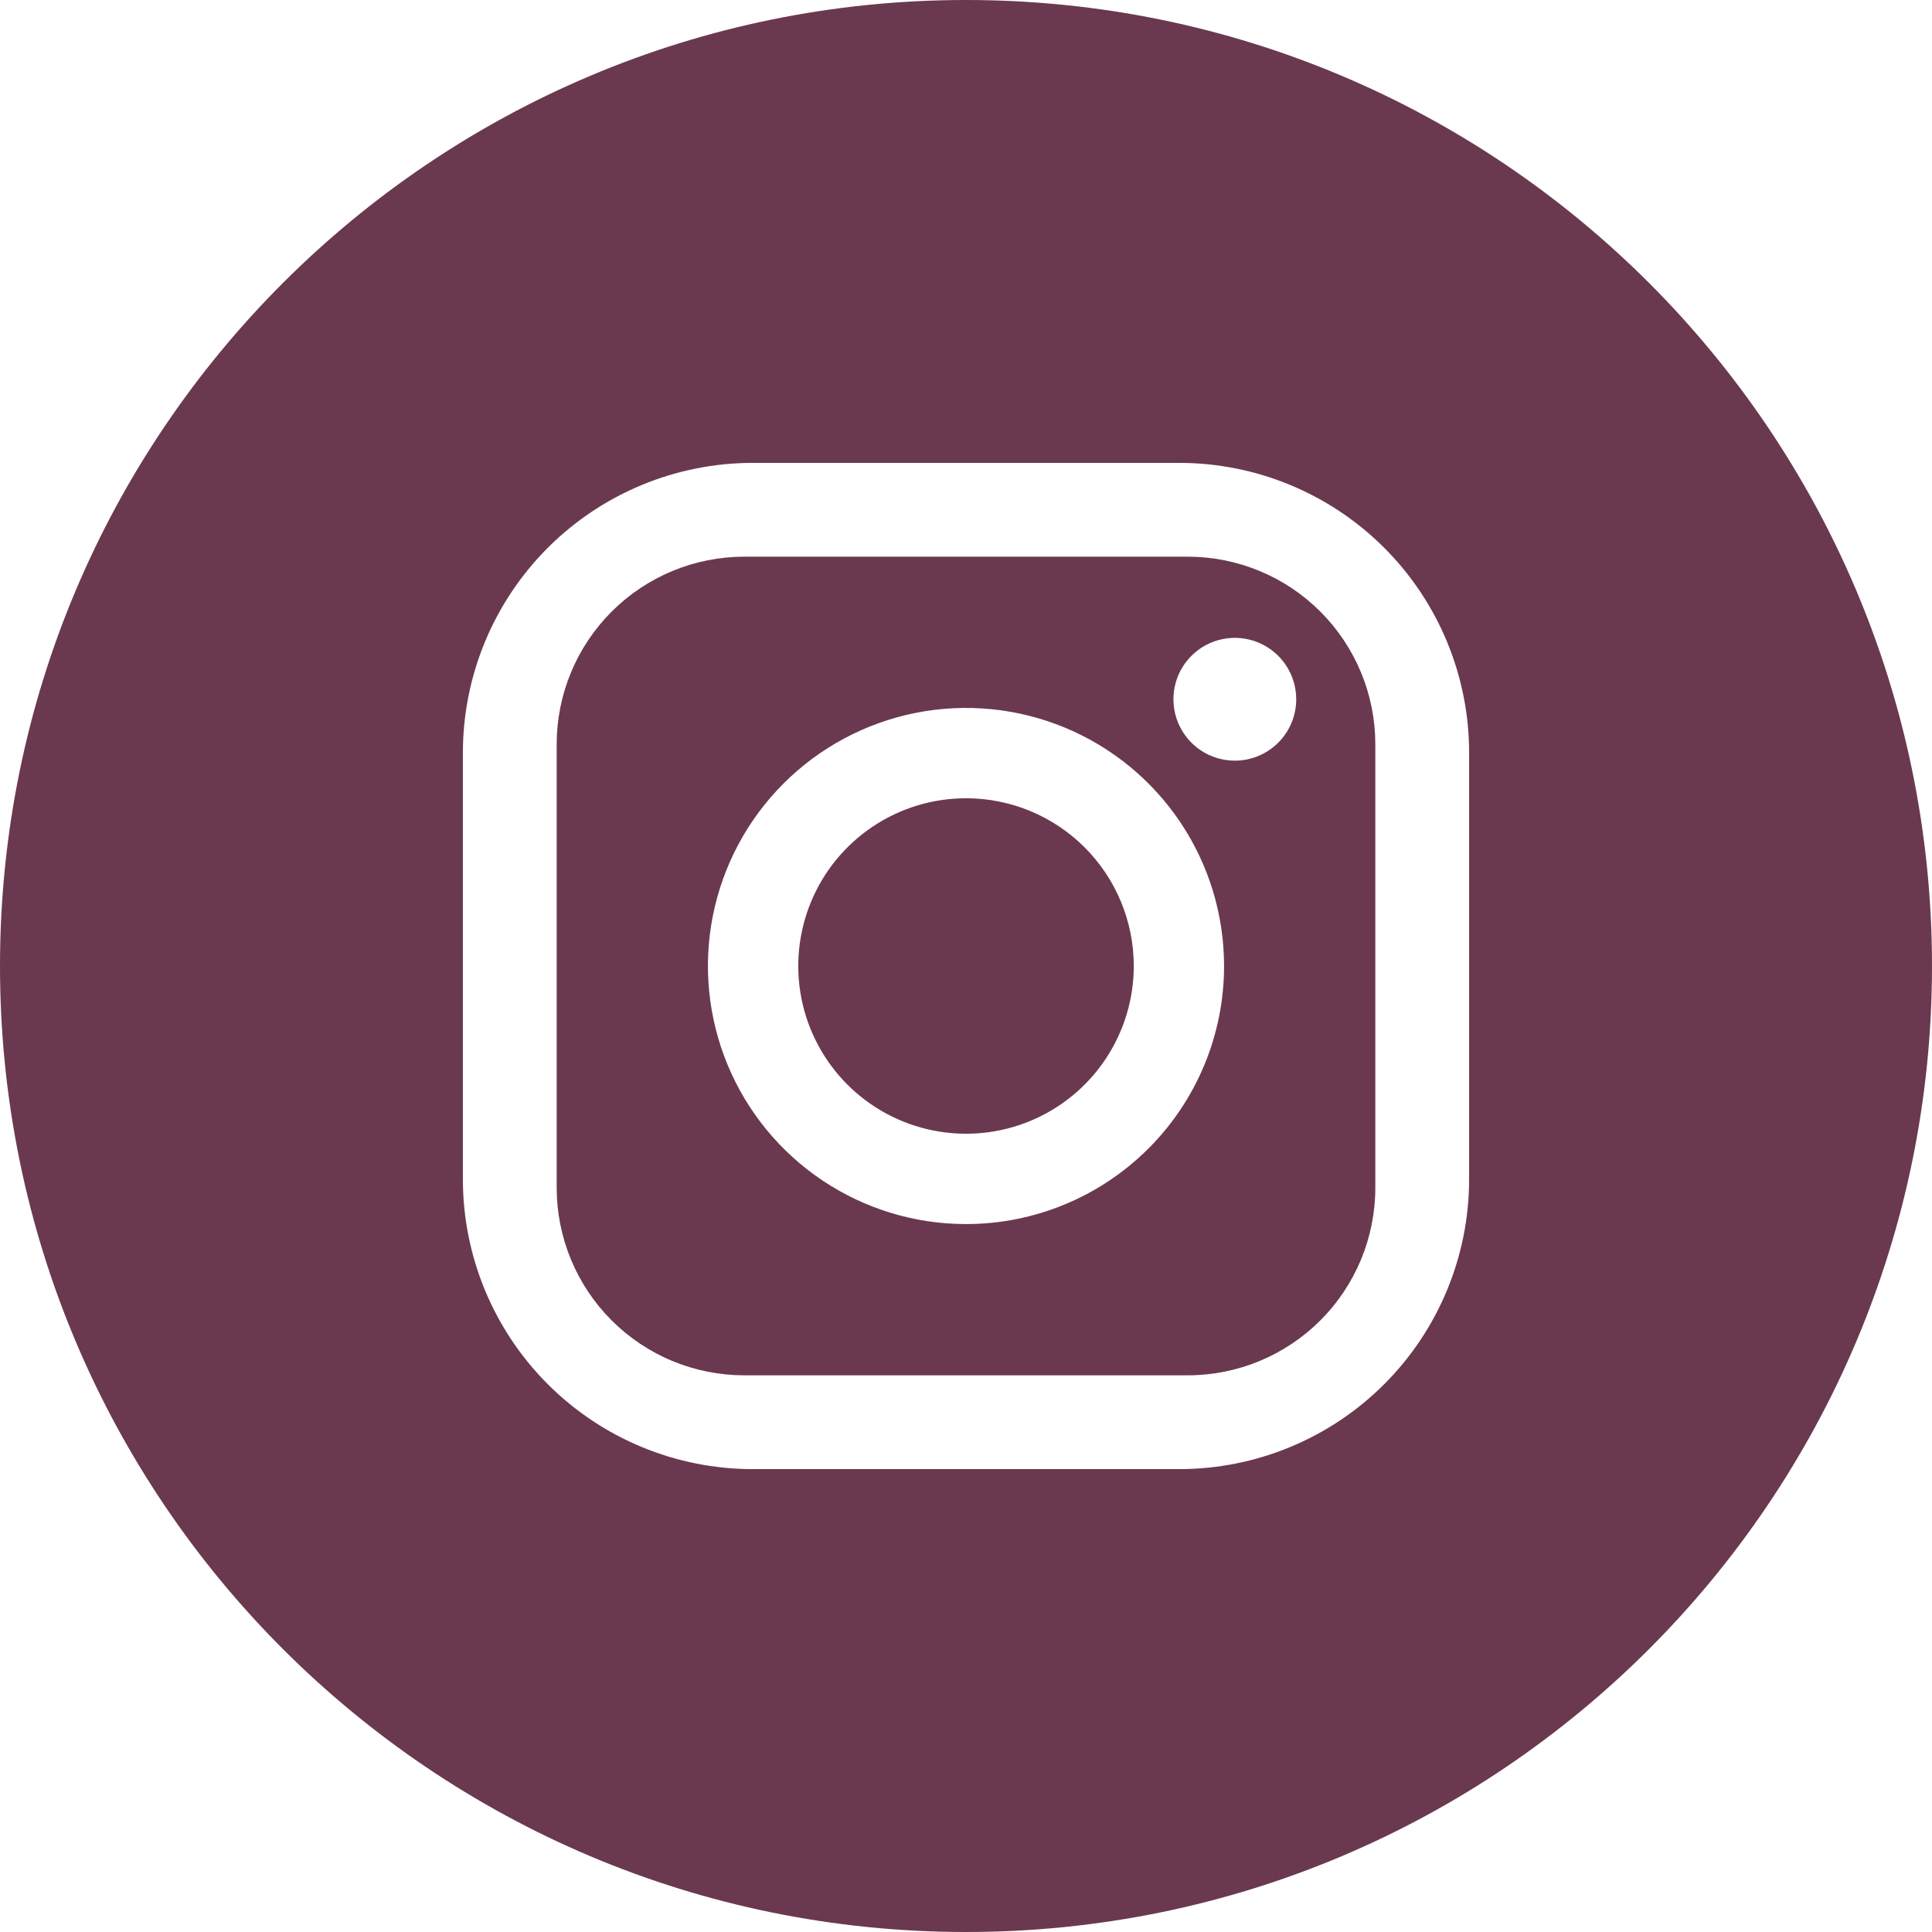
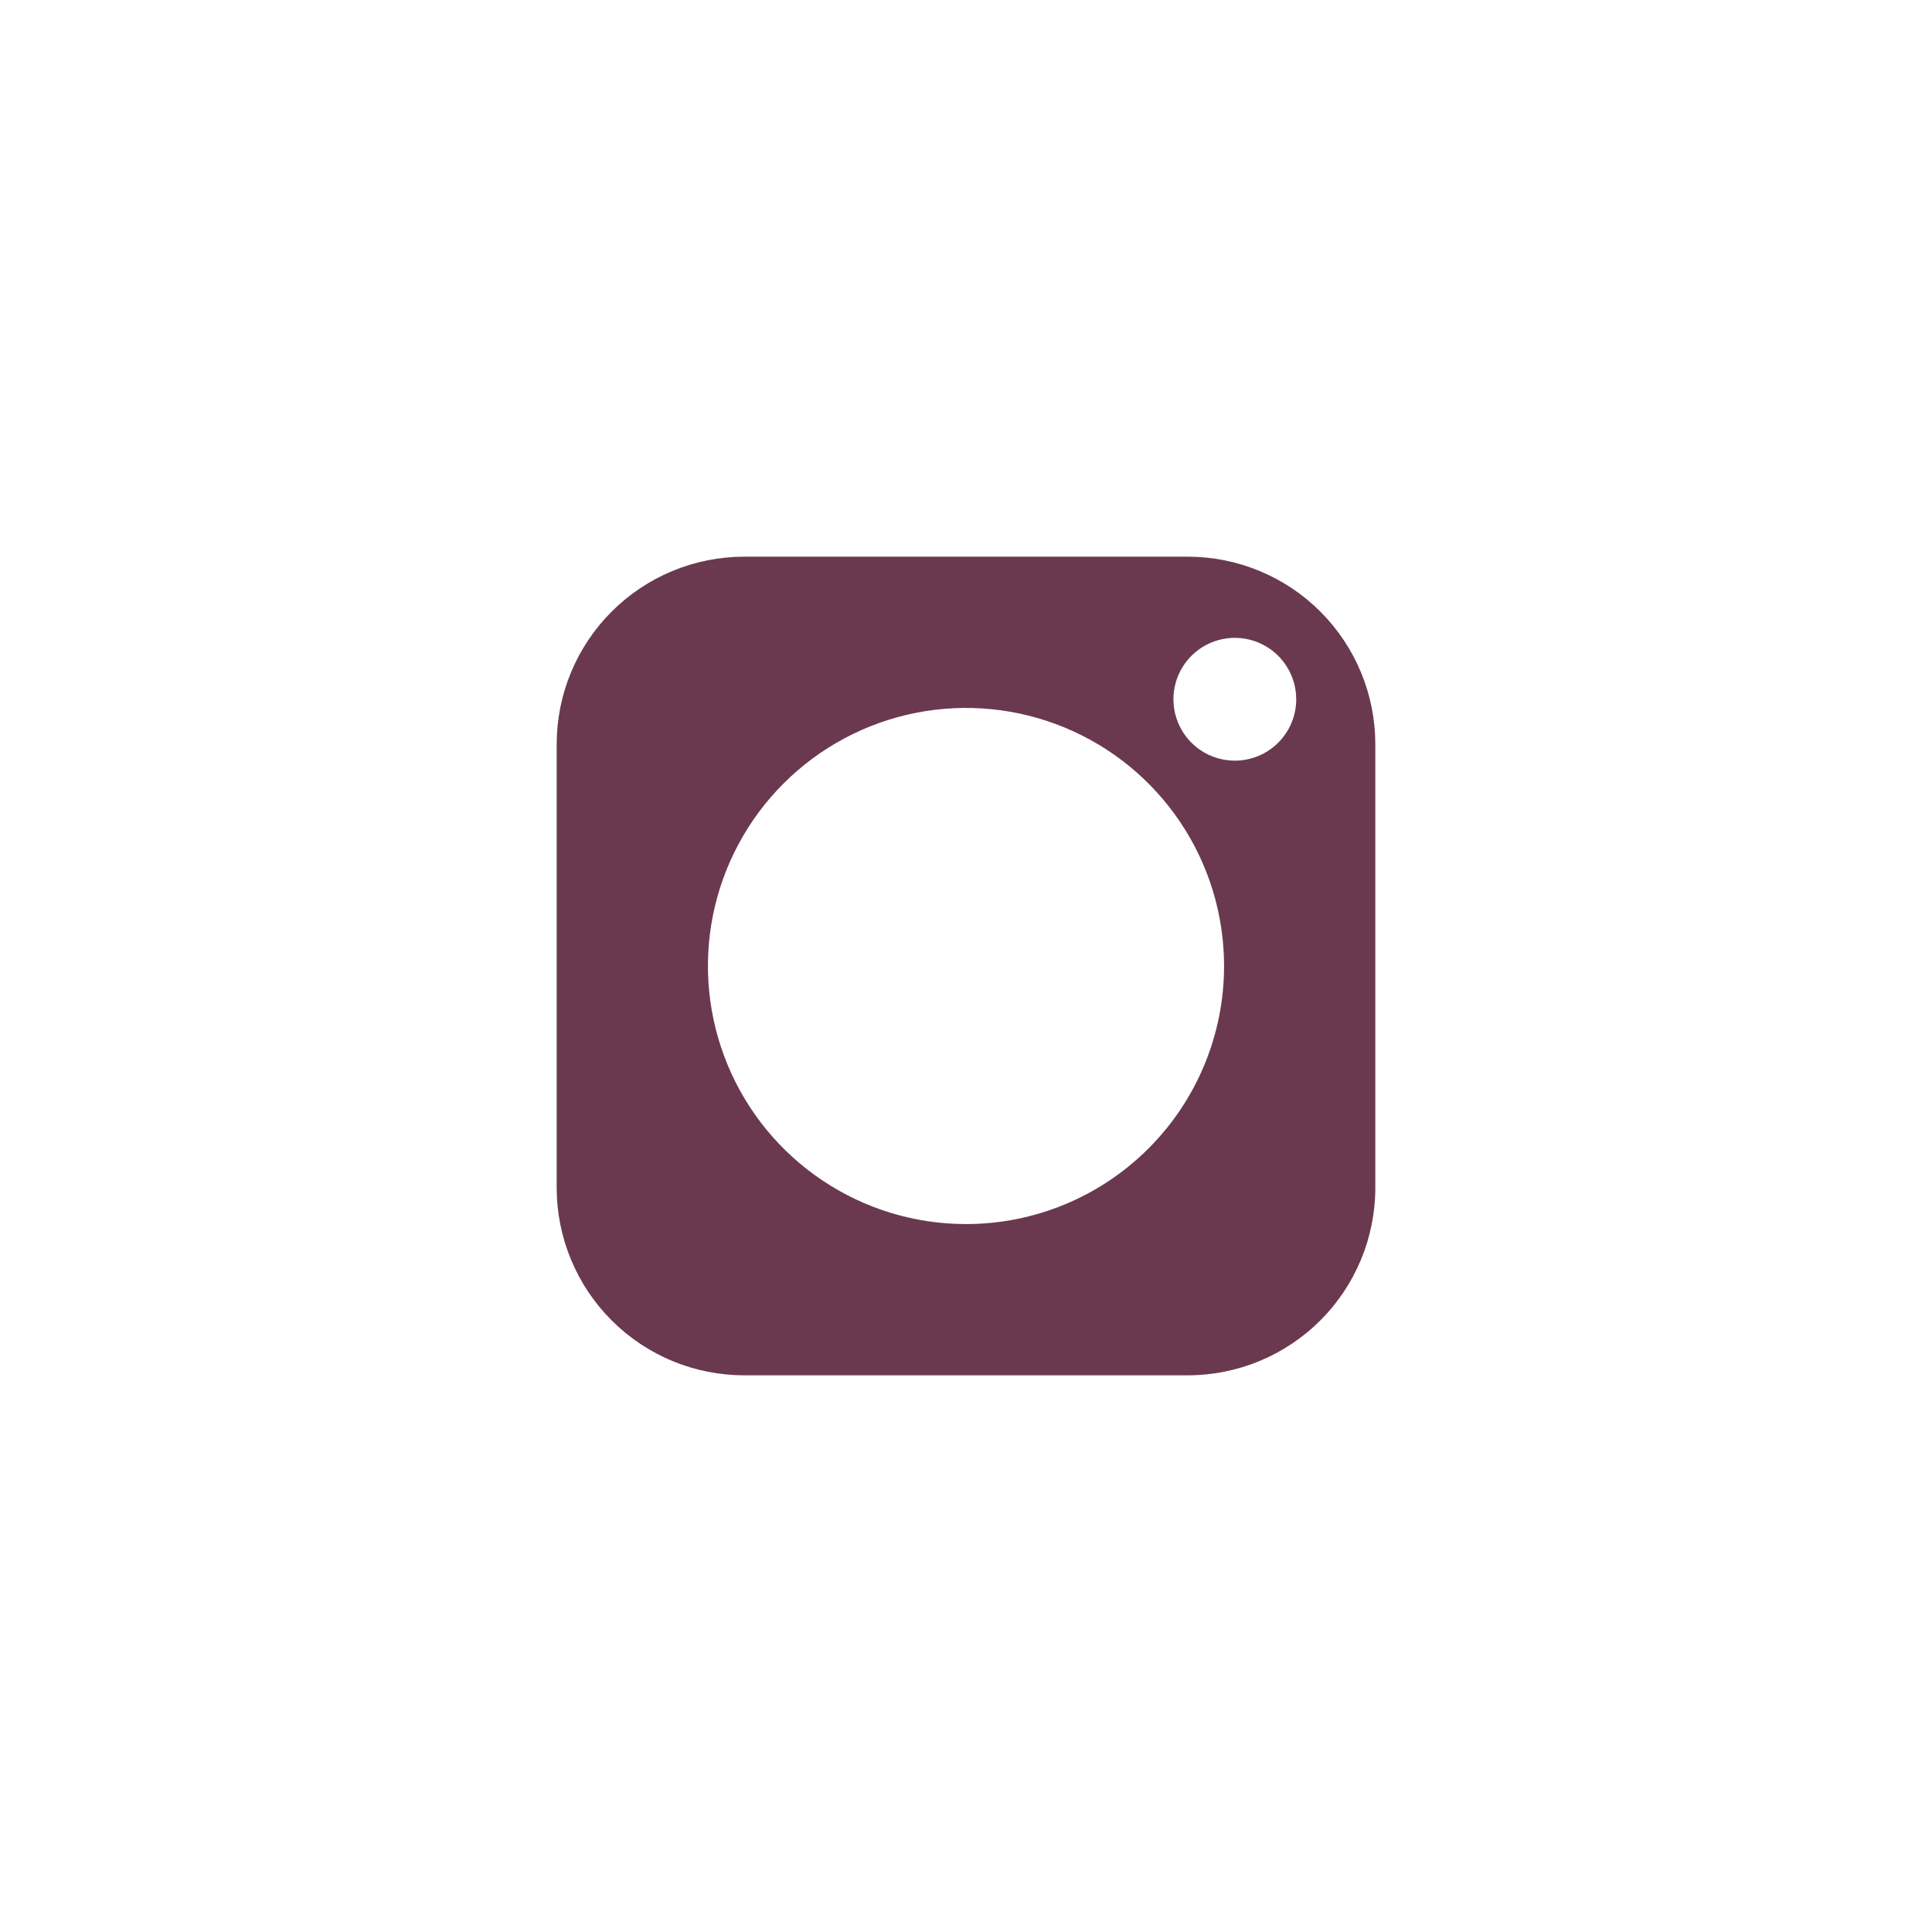
<svg xmlns="http://www.w3.org/2000/svg" width="80" height="80" viewBox="0 0 80 80" fill="none">
  <path d="M49.181 23.051H30.819C29.799 23.051 28.789 23.252 27.846 23.642C26.904 24.032 26.047 24.605 25.326 25.326C24.605 26.047 24.032 26.904 23.642 27.846C23.252 28.789 23.051 29.799 23.051 30.819V49.181C23.051 51.241 23.869 53.217 25.326 54.674C26.047 55.395 26.904 55.968 27.846 56.358C28.789 56.748 29.799 56.949 30.819 56.949H49.181C51.241 56.949 53.217 56.131 54.674 54.674C56.131 53.217 56.949 51.241 56.949 49.181V30.819C56.949 29.799 56.748 28.789 56.358 27.846C55.967 26.904 55.395 26.047 54.674 25.326C53.953 24.605 53.096 24.032 52.154 23.642C51.211 23.252 50.201 23.051 49.181 23.051ZM40 50.686C37.886 50.686 35.82 50.059 34.063 48.885C32.306 47.711 30.936 46.042 30.127 44.089C29.319 42.137 29.107 39.988 29.519 37.915C29.932 35.842 30.949 33.938 32.444 32.444C33.938 30.949 35.842 29.932 37.915 29.519C39.988 29.107 42.137 29.319 44.089 30.127C46.042 30.936 47.711 32.306 48.885 34.063C50.059 35.82 50.686 37.886 50.686 40C50.686 41.403 50.41 42.793 49.873 44.089C49.336 45.386 48.548 46.564 47.556 47.556C46.564 48.548 45.386 49.336 44.089 49.873C42.793 50.41 41.403 50.686 40 50.686V50.686ZM51.132 31.497C50.629 31.497 50.137 31.348 49.719 31.069C49.301 30.789 48.975 30.392 48.783 29.928C48.59 29.463 48.54 28.952 48.638 28.459C48.736 27.965 48.978 27.512 49.334 27.157C49.689 26.801 50.142 26.559 50.635 26.461C51.129 26.363 51.64 26.413 52.104 26.606C52.569 26.798 52.966 27.124 53.245 27.542C53.525 27.96 53.674 28.452 53.674 28.954C53.674 29.629 53.406 30.275 52.929 30.752C52.452 31.229 51.806 31.497 51.132 31.497V31.497Z" fill="#6A394F" />
-   <path d="M40.001 33.054C38.627 33.054 37.284 33.461 36.142 34.224C34.999 34.988 34.109 36.072 33.583 37.342C33.058 38.611 32.92 40.008 33.188 41.355C33.456 42.702 34.118 43.94 35.089 44.911C36.061 45.883 37.298 46.544 38.646 46.812C39.993 47.08 41.39 46.943 42.659 46.417C43.928 45.891 45.013 45.001 45.776 43.859C46.539 42.717 46.947 41.374 46.947 40C46.947 38.158 46.215 36.391 44.912 35.088C43.61 33.785 41.843 33.054 40.001 33.054V33.054Z" fill="#6A394F" />
-   <path d="M40 0C17.909 0 0 17.909 0 40C0 62.091 17.909 80 40 80C62.091 80 80 62.091 80 40C80 17.909 62.091 0 40 0ZM60.833 48.828C60.833 52.012 59.568 55.066 57.317 57.317C55.066 59.568 52.012 60.833 48.828 60.833H31.172C27.988 60.833 24.934 59.568 22.683 57.317C20.432 55.066 19.167 52.012 19.167 48.828V31.172C19.167 27.988 20.432 24.934 22.683 22.683C24.934 20.432 27.988 19.167 31.172 19.167H48.828C52.012 19.167 55.066 20.432 57.317 22.683C59.568 24.934 60.833 27.988 60.833 31.172V48.828Z" fill="#6A394F" />
</svg>